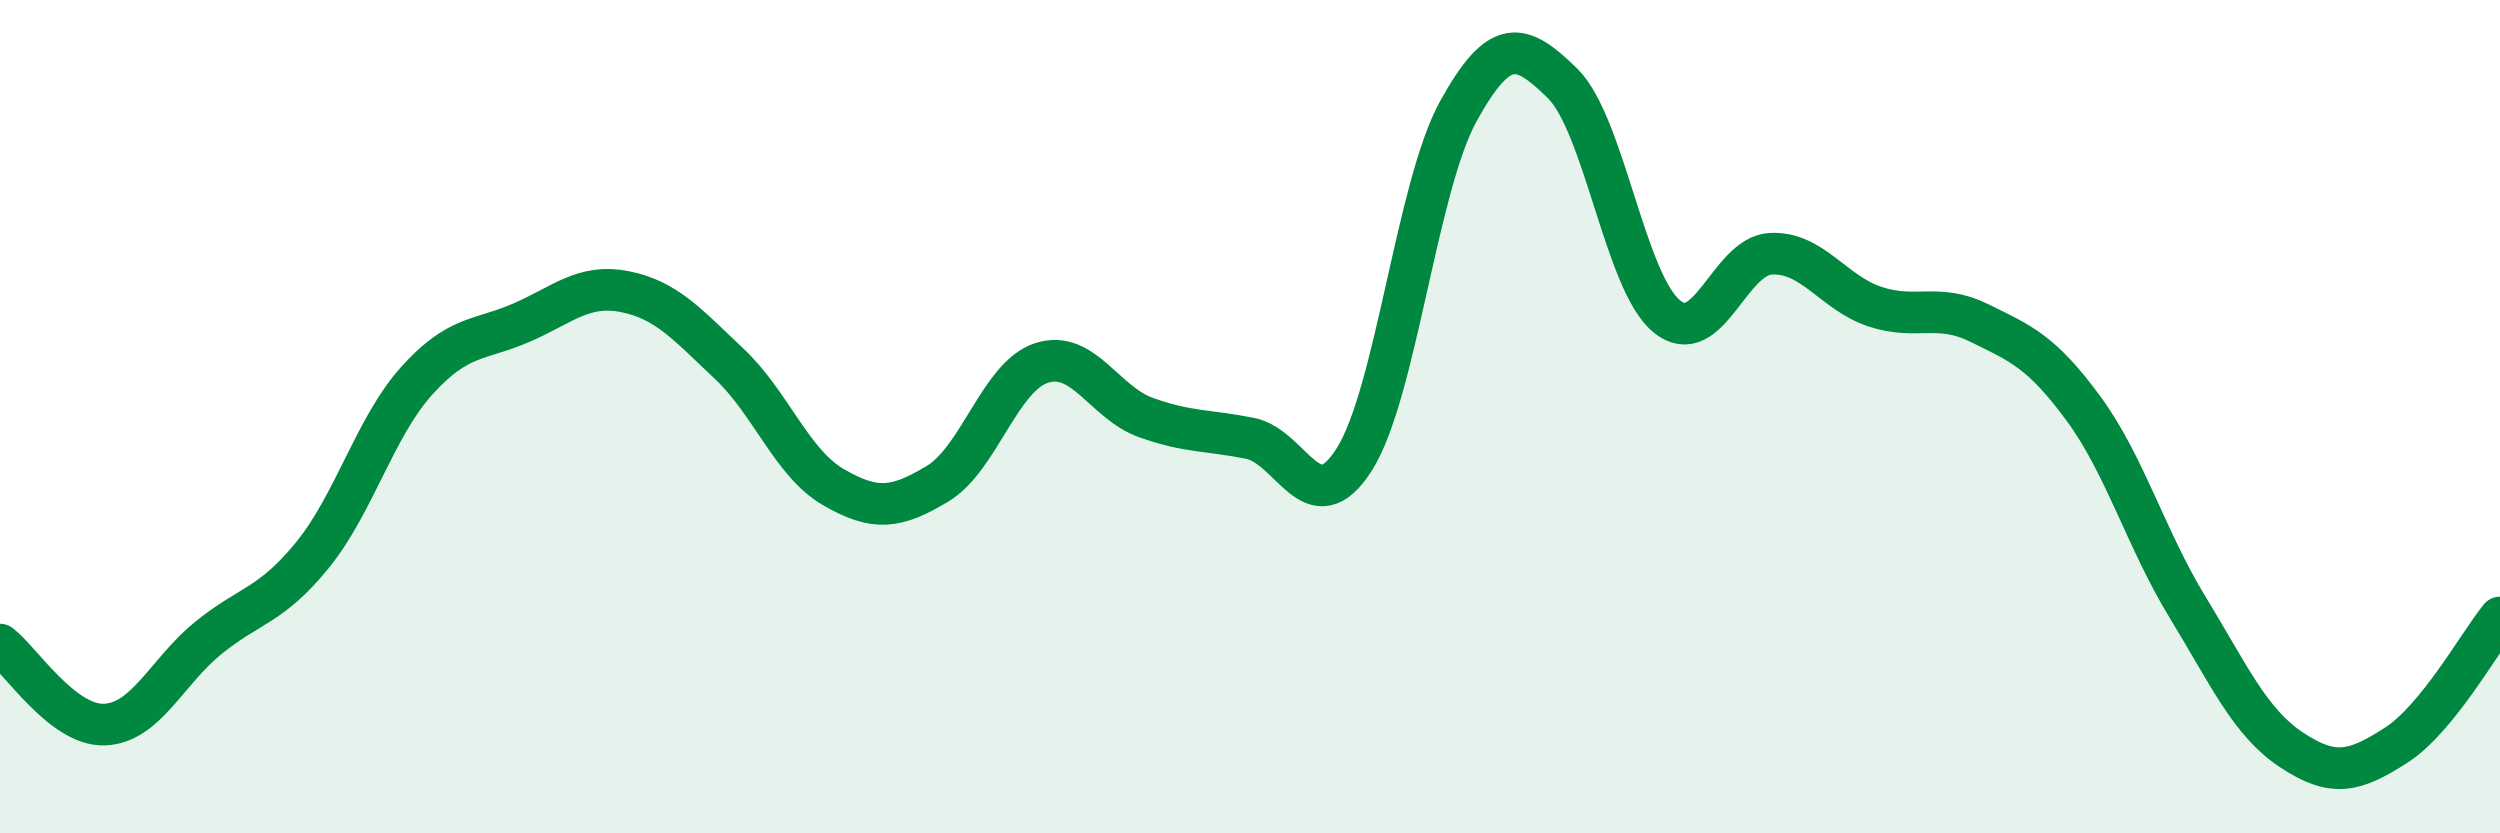
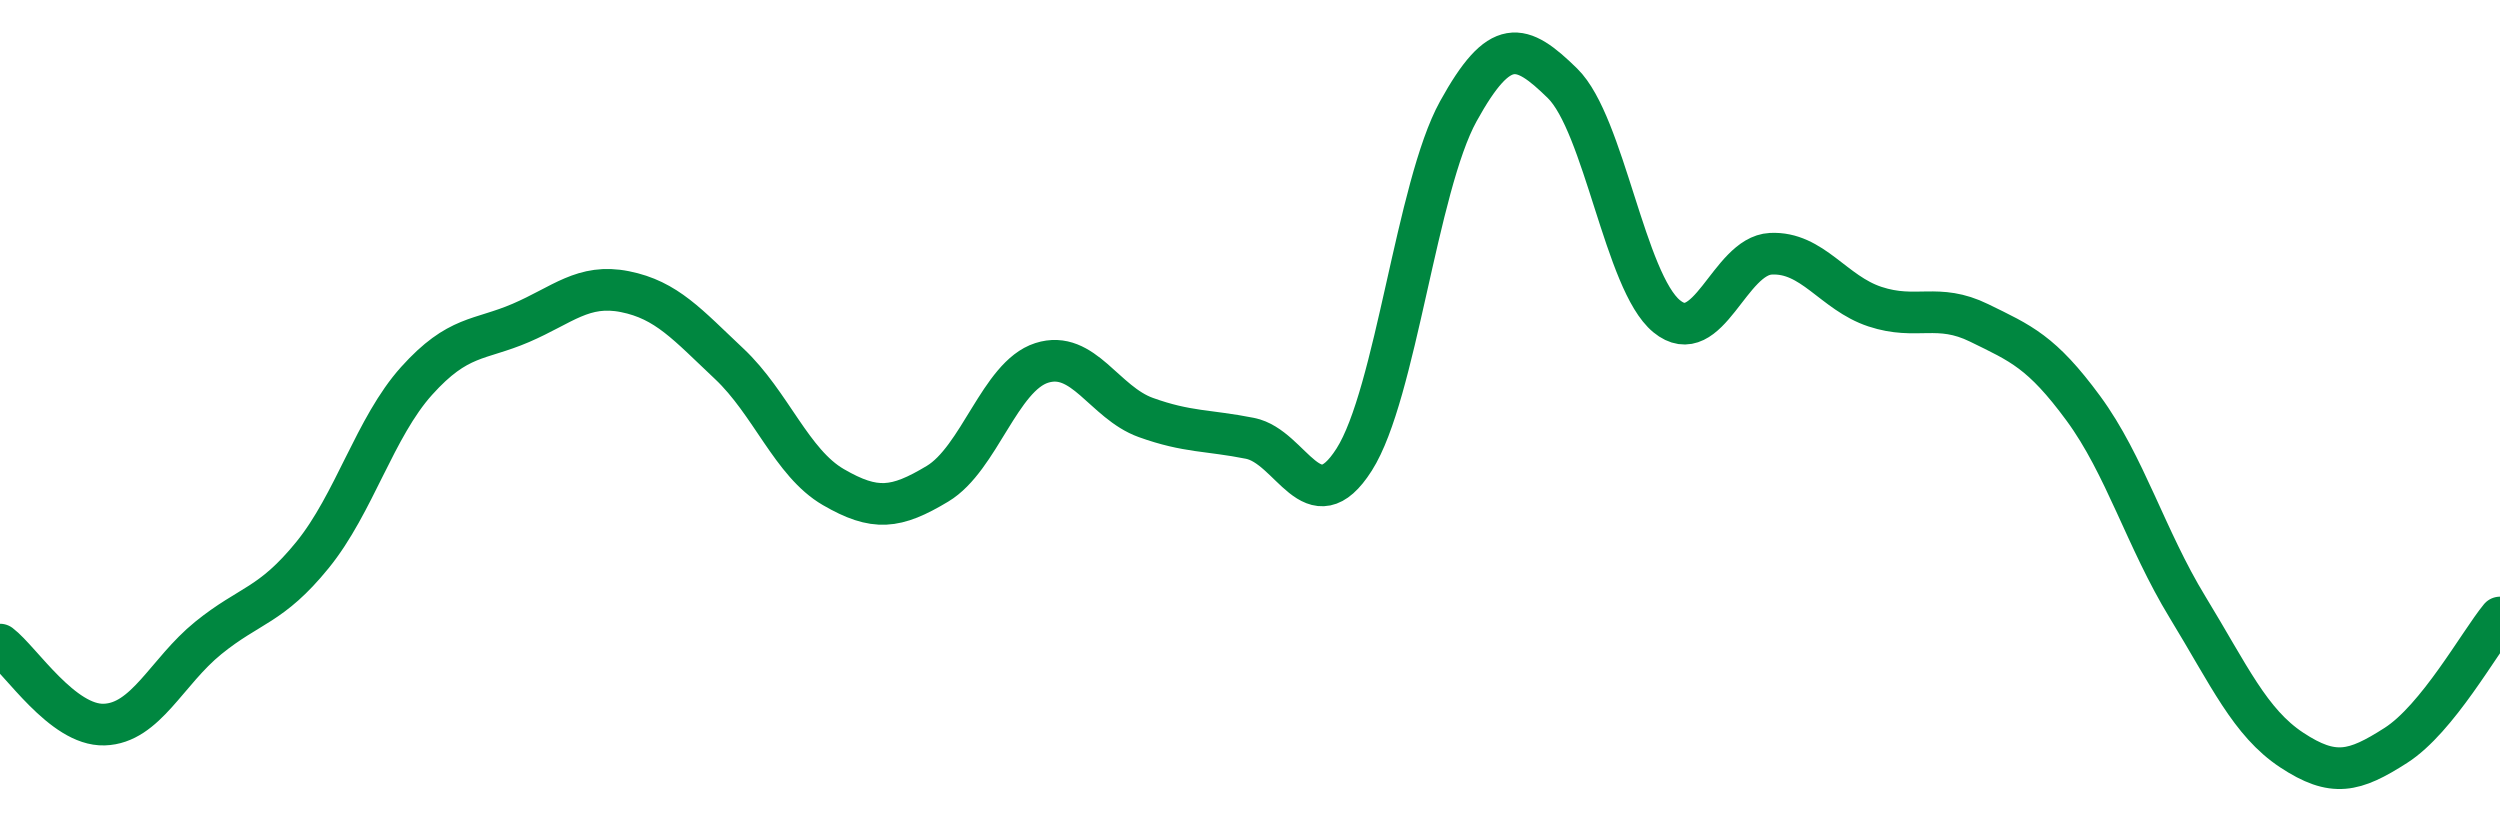
<svg xmlns="http://www.w3.org/2000/svg" width="60" height="20" viewBox="0 0 60 20">
-   <path d="M 0,15.47 C 0.5,15.85 1.5,17.42 2.5,17.39 C 3.5,17.36 4,16.12 5,15.31 C 6,14.5 6.5,14.55 7.5,13.32 C 8.5,12.09 9,10.25 10,9.14 C 11,8.03 11.5,8.18 12.5,7.75 C 13.5,7.32 14,6.8 15,7 C 16,7.2 16.5,7.79 17.5,8.73 C 18.5,9.67 19,11.11 20,11.69 C 21,12.27 21.5,12.21 22.5,11.61 C 23.5,11.01 24,9.03 25,8.71 C 26,8.39 26.5,9.66 27.5,10.02 C 28.5,10.38 29,10.32 30,10.52 C 31,10.72 31.5,12.6 32.5,11.03 C 33.5,9.46 34,4.48 35,2.67 C 36,0.86 36.5,1.02 37.5,2 C 38.5,2.98 39,6.77 40,7.59 C 41,8.41 41.5,6.14 42.5,6.09 C 43.5,6.04 44,7.03 45,7.36 C 46,7.69 46.5,7.26 47.5,7.75 C 48.5,8.24 49,8.44 50,9.8 C 51,11.16 51.5,12.93 52.5,14.57 C 53.5,16.21 54,17.34 55,18 C 56,18.66 56.5,18.53 57.5,17.89 C 58.5,17.25 59.5,15.43 60,14.82L60 20L0 20Z" fill="#008740" opacity="0.1" stroke-linecap="round" stroke-linejoin="round" />
  <path d="M 0,15.47 C 0.5,15.85 1.5,17.42 2.5,17.39 C 3.5,17.36 4,16.12 5,15.31 C 6,14.5 6.5,14.55 7.5,13.32 C 8.5,12.09 9,10.25 10,9.14 C 11,8.03 11.5,8.18 12.5,7.75 C 13.5,7.32 14,6.8 15,7 C 16,7.2 16.5,7.79 17.5,8.73 C 18.5,9.67 19,11.11 20,11.69 C 21,12.27 21.5,12.21 22.5,11.61 C 23.5,11.01 24,9.03 25,8.71 C 26,8.39 26.5,9.66 27.5,10.02 C 28.5,10.38 29,10.32 30,10.52 C 31,10.72 31.5,12.6 32.5,11.03 C 33.5,9.46 34,4.48 35,2.67 C 36,0.86 36.5,1.02 37.5,2 C 38.5,2.98 39,6.77 40,7.59 C 41,8.41 41.5,6.14 42.5,6.09 C 43.5,6.04 44,7.03 45,7.36 C 46,7.69 46.5,7.26 47.5,7.75 C 48.5,8.24 49,8.44 50,9.8 C 51,11.16 51.5,12.93 52.5,14.57 C 53.5,16.21 54,17.34 55,18 C 56,18.66 56.5,18.53 57.5,17.89 C 58.5,17.25 59.5,15.43 60,14.82" stroke="#008740" stroke-width="1" fill="none" stroke-linecap="round" stroke-linejoin="round" />
</svg>